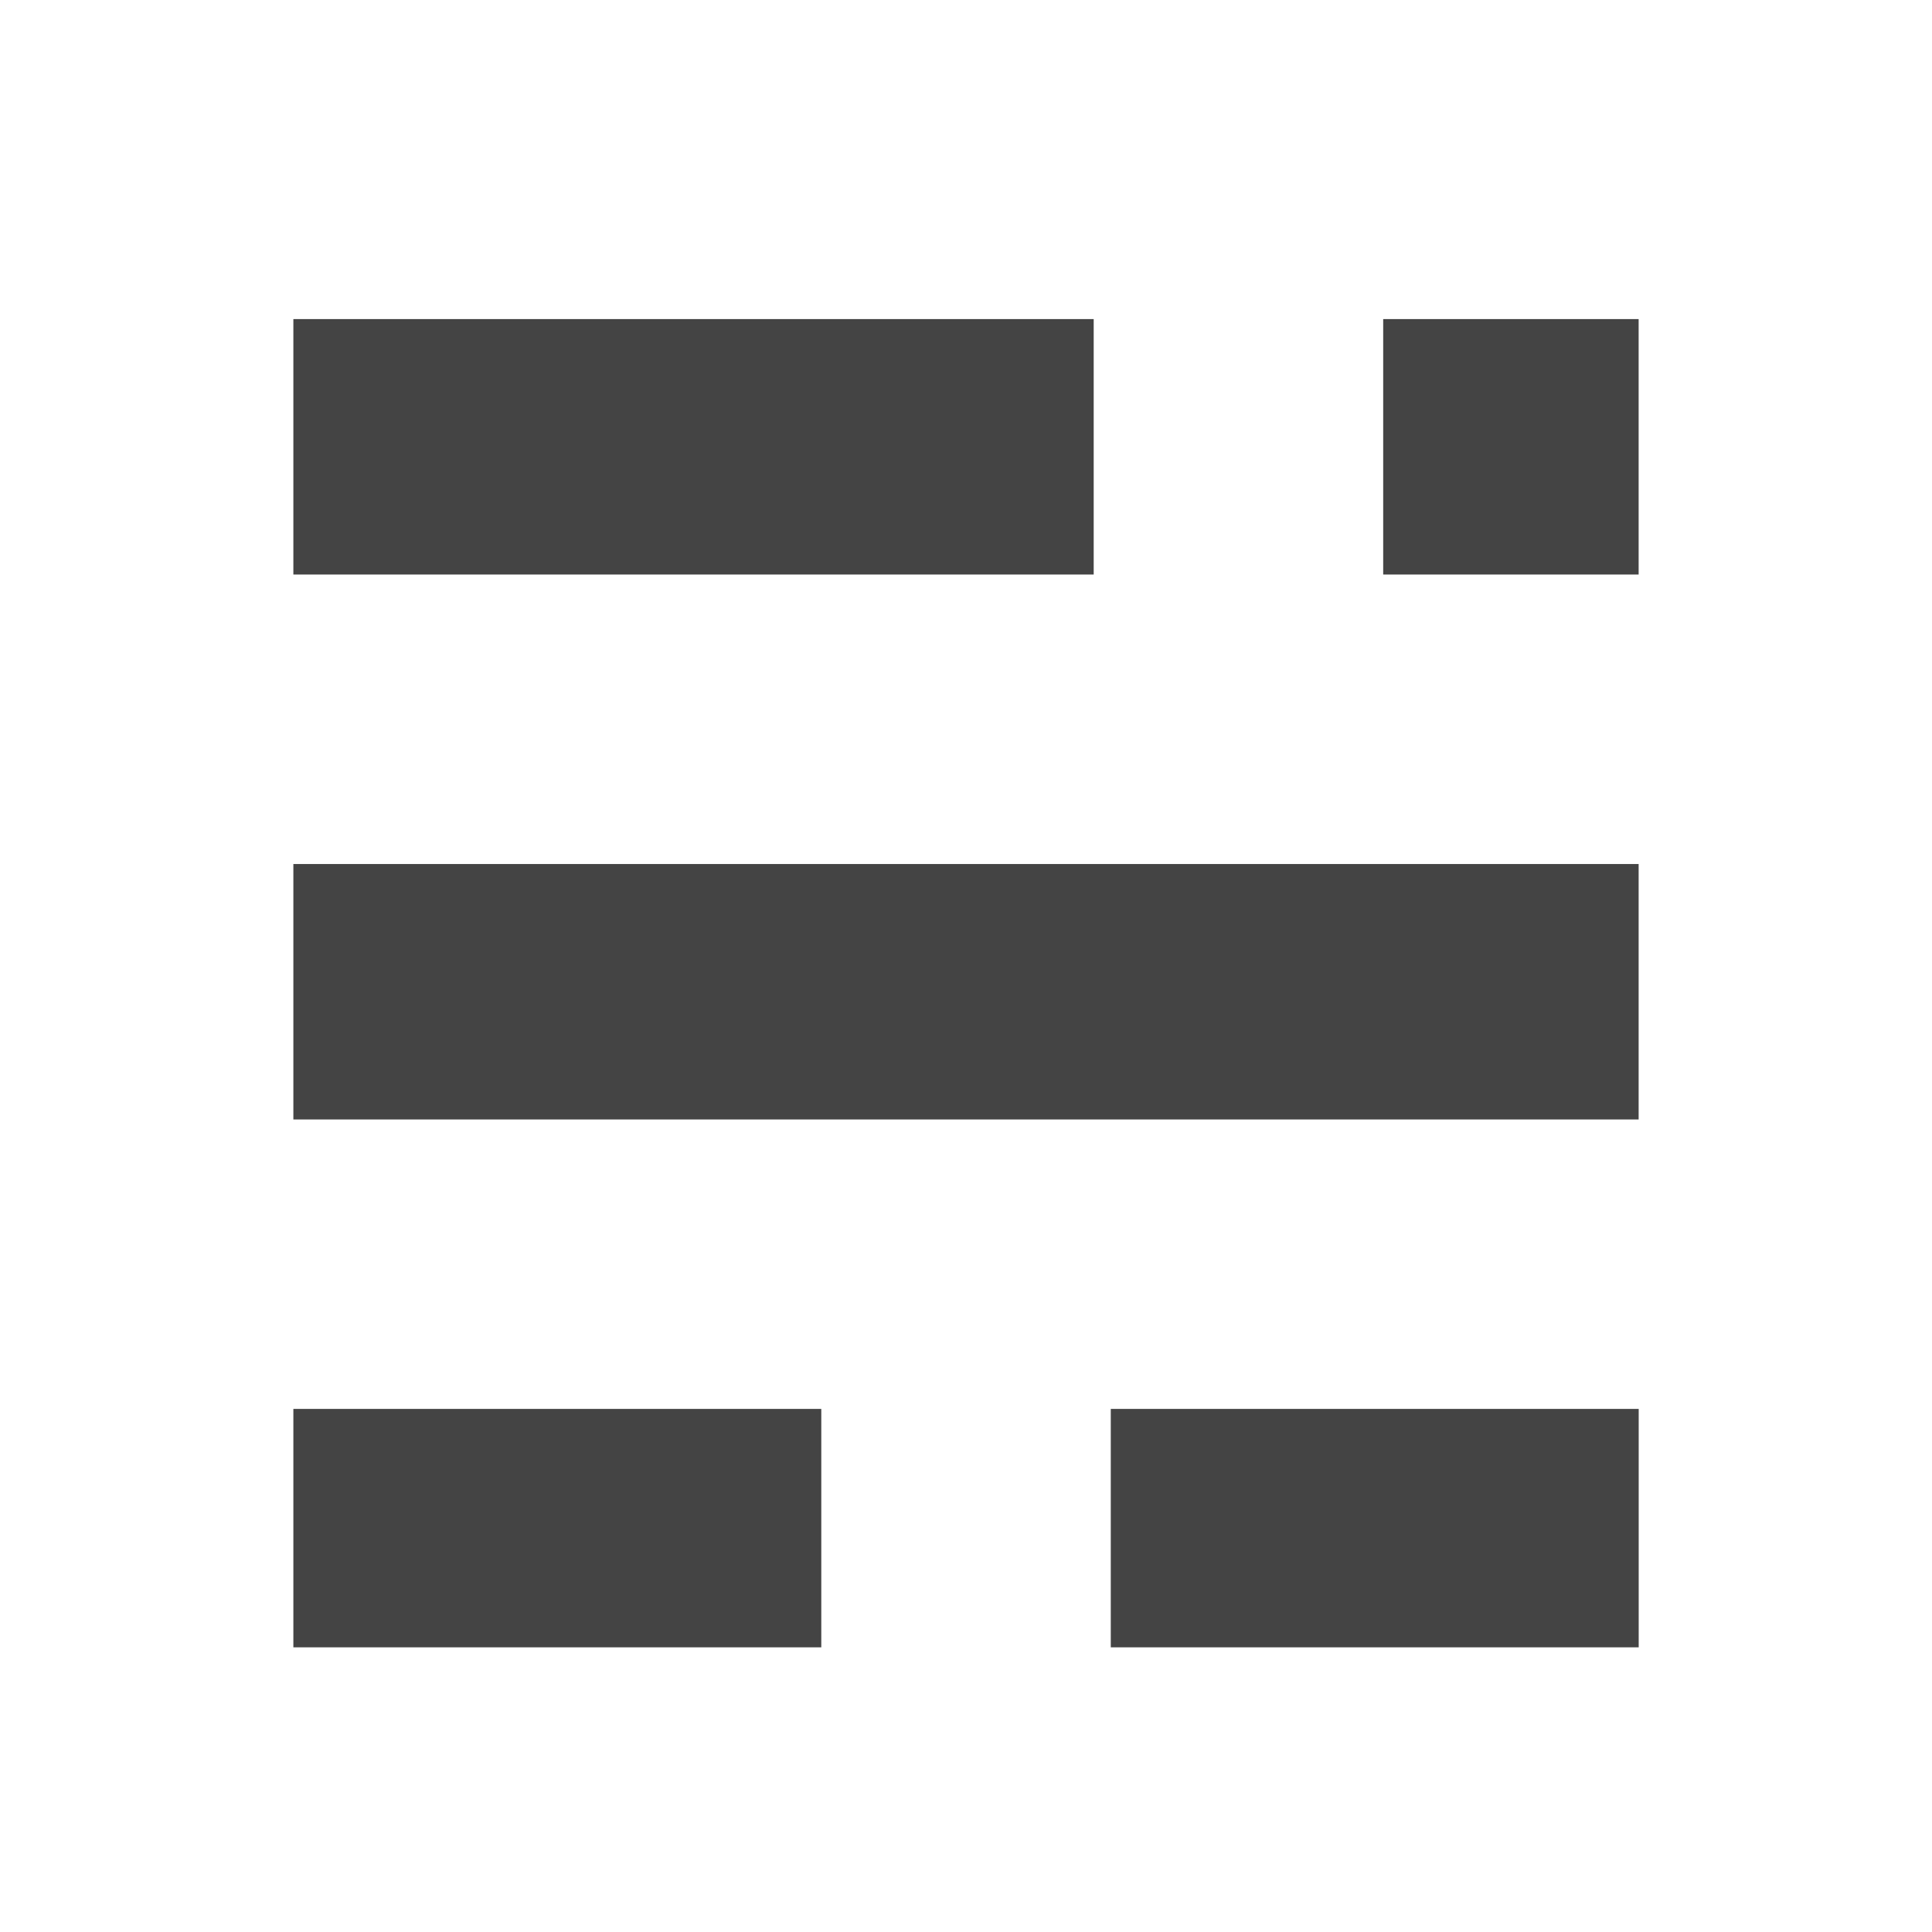
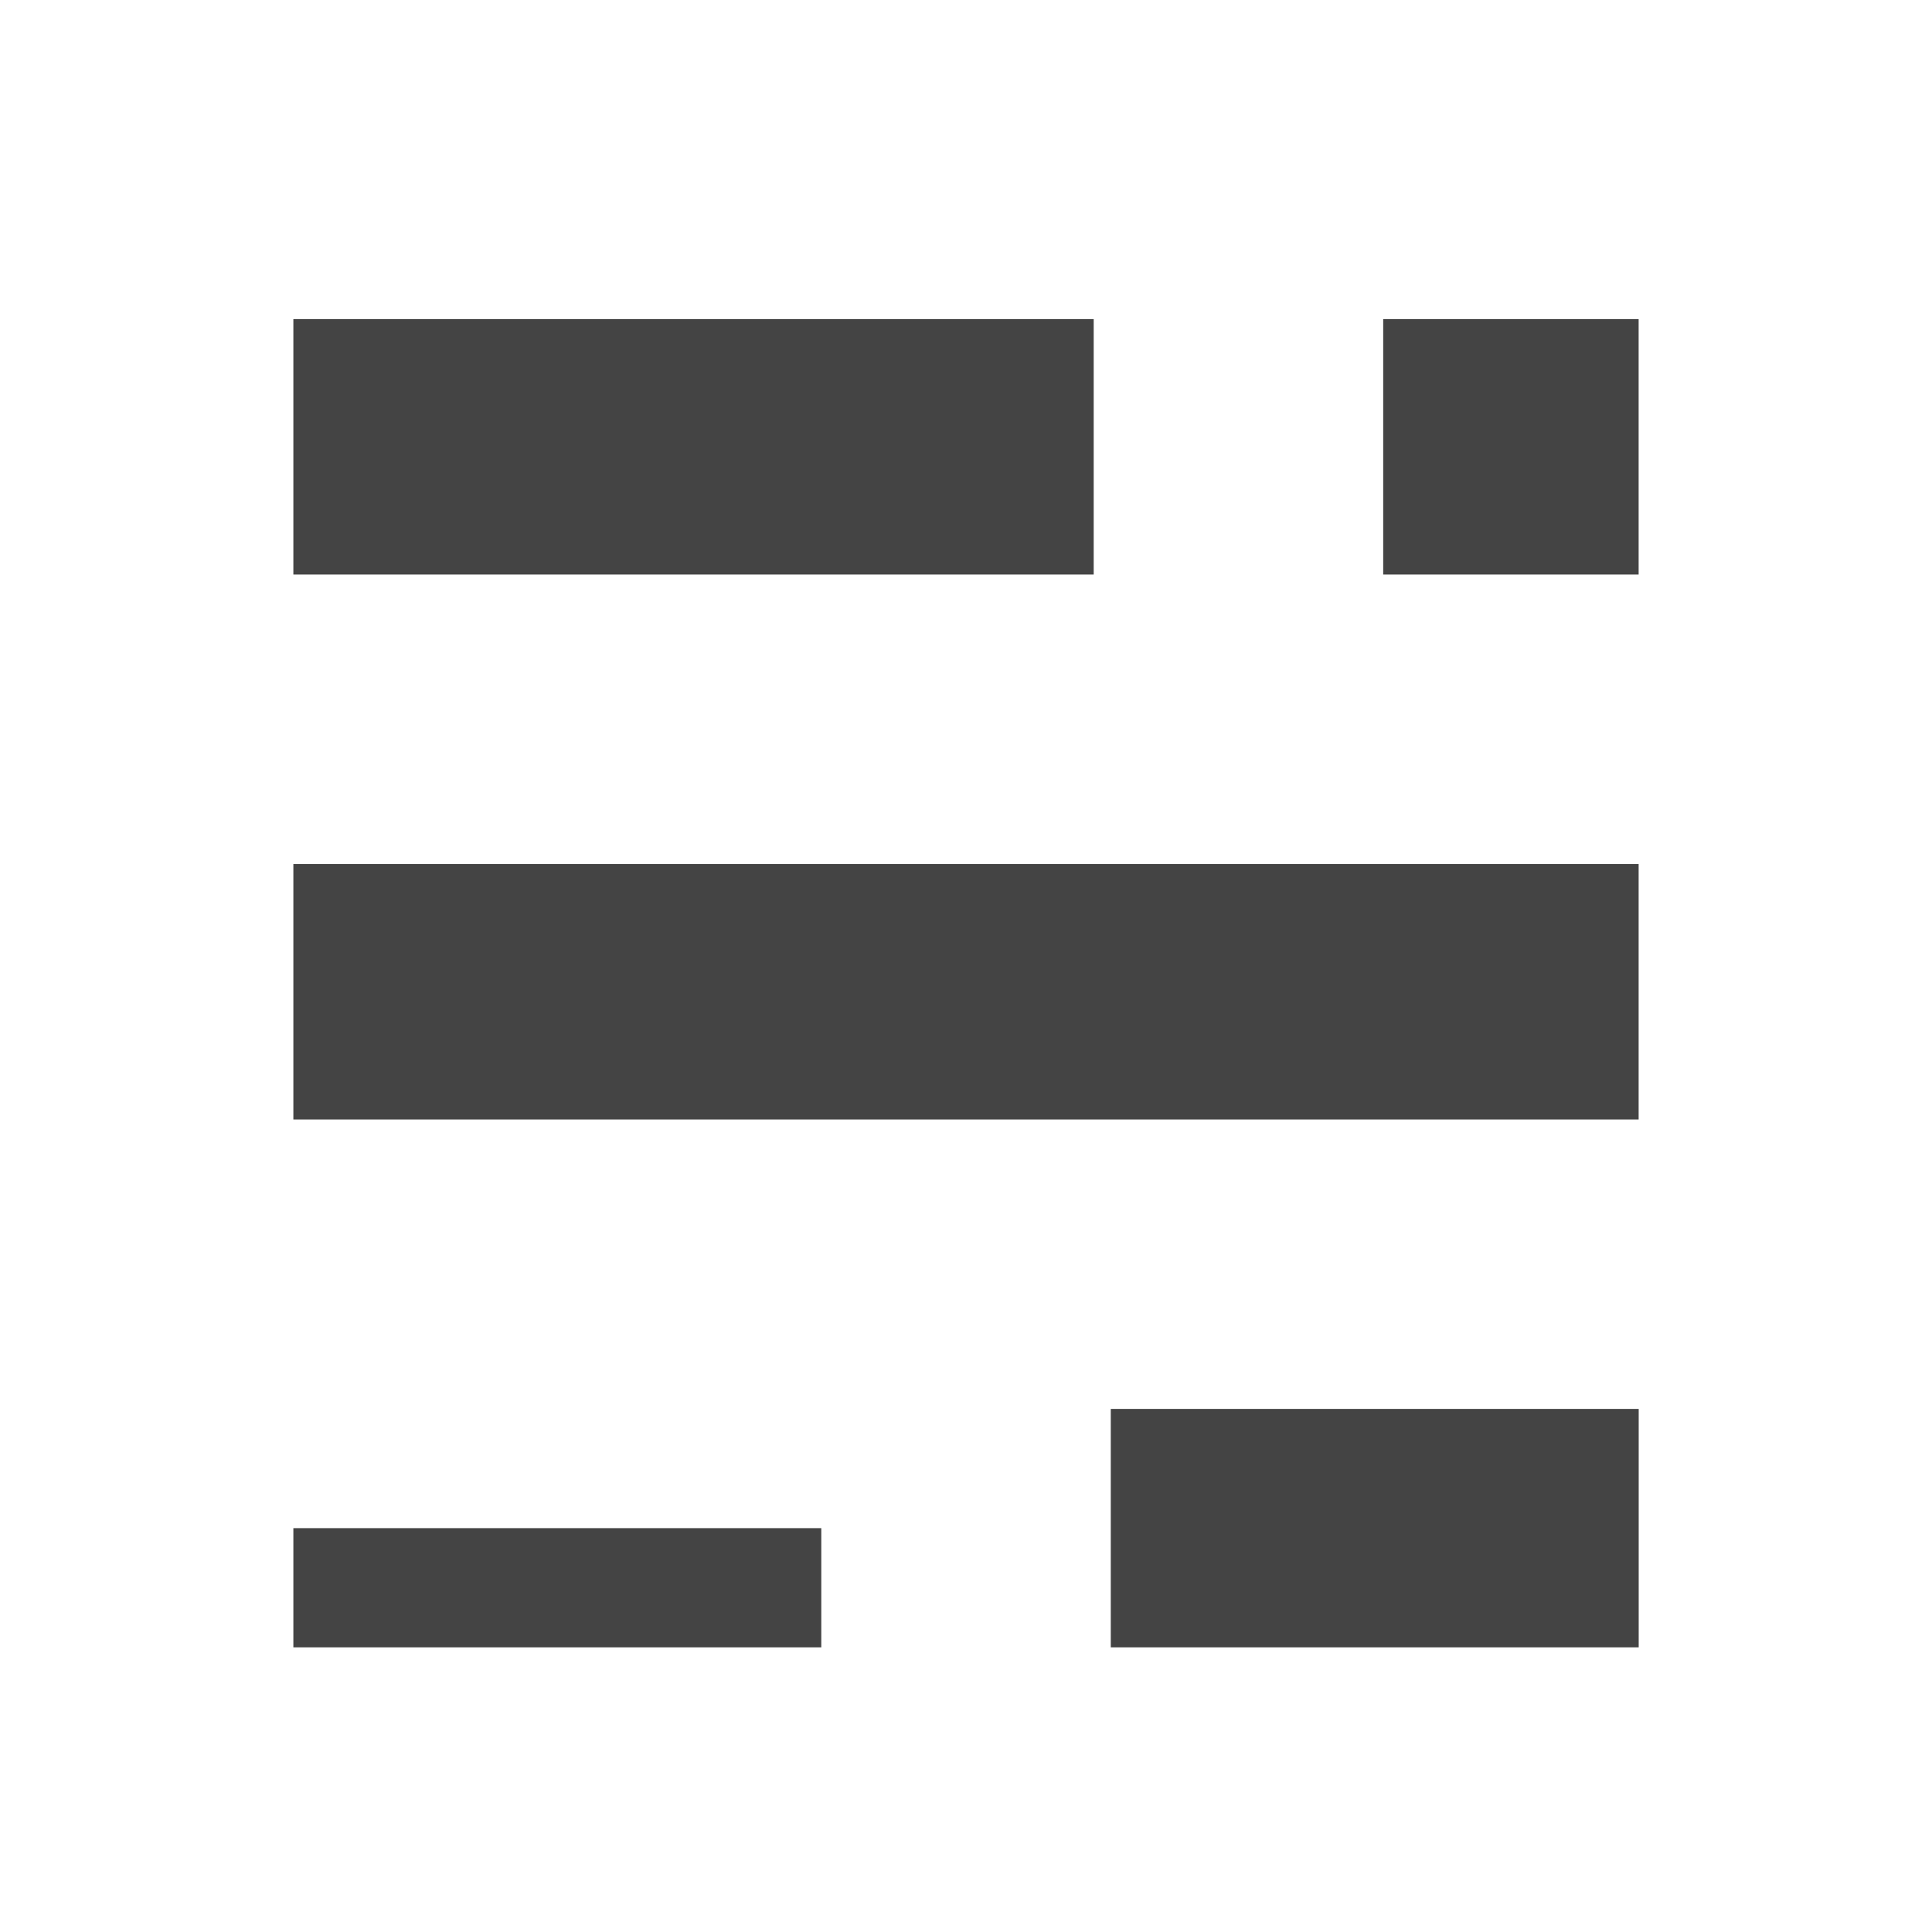
<svg xmlns="http://www.w3.org/2000/svg" width="800px" height="800px" viewBox="0 0 32 32" version="1.1">
-   <path fill="#444444" d="M4.859 7.401v2.115h13.256v-4.231h-13.256v2.115zM22.91 7.401v2.115h4.231v-4.231h-4.231v2.115zM4.859 16.427v2.115h22.282v-4.231h-22.282v2.115zM4.859 25.311v1.974h8.744v-3.949h-8.744v1.975zM18.398 25.311v1.974h8.744v-3.949h-8.744v1.975z" />
+   <path fill="#444444" d="M4.859 7.401v2.115h13.256v-4.231h-13.256v2.115zM22.91 7.401v2.115h4.231v-4.231h-4.231v2.115zM4.859 16.427v2.115h22.282v-4.231h-22.282v2.115zM4.859 25.311v1.974h8.744v-3.949v1.975zM18.398 25.311v1.974h8.744v-3.949h-8.744v1.975z" />
</svg>